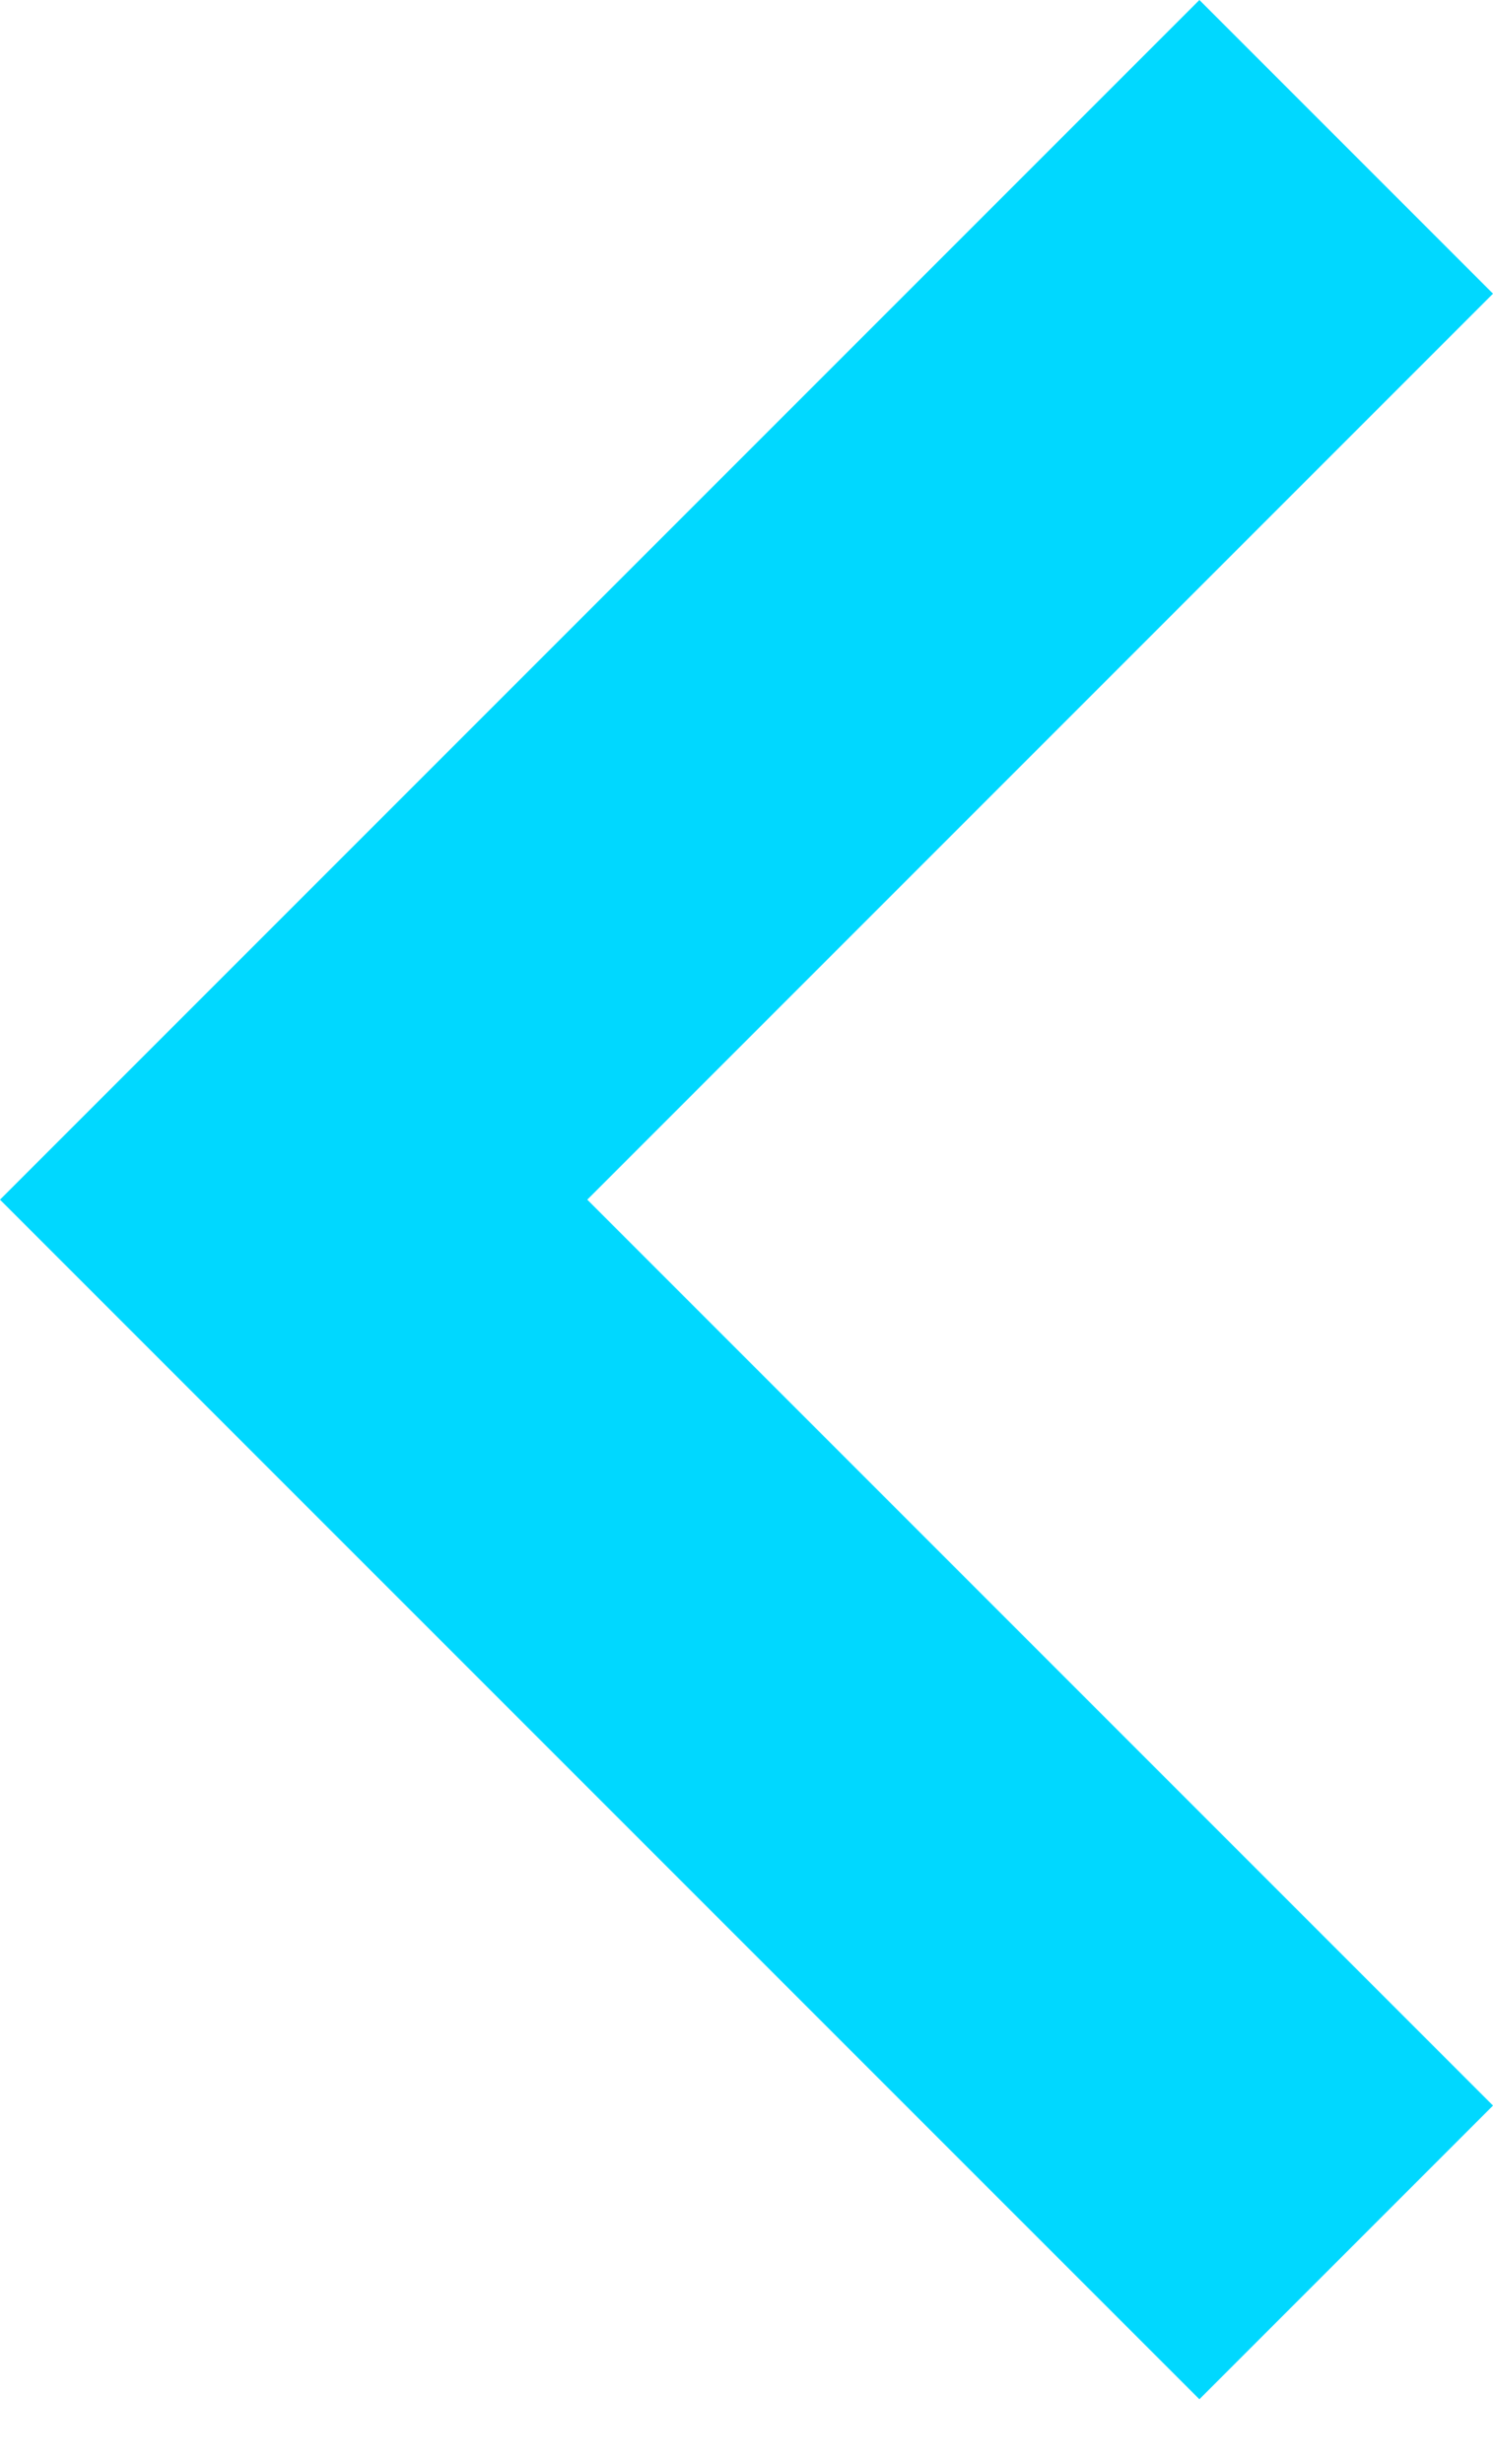
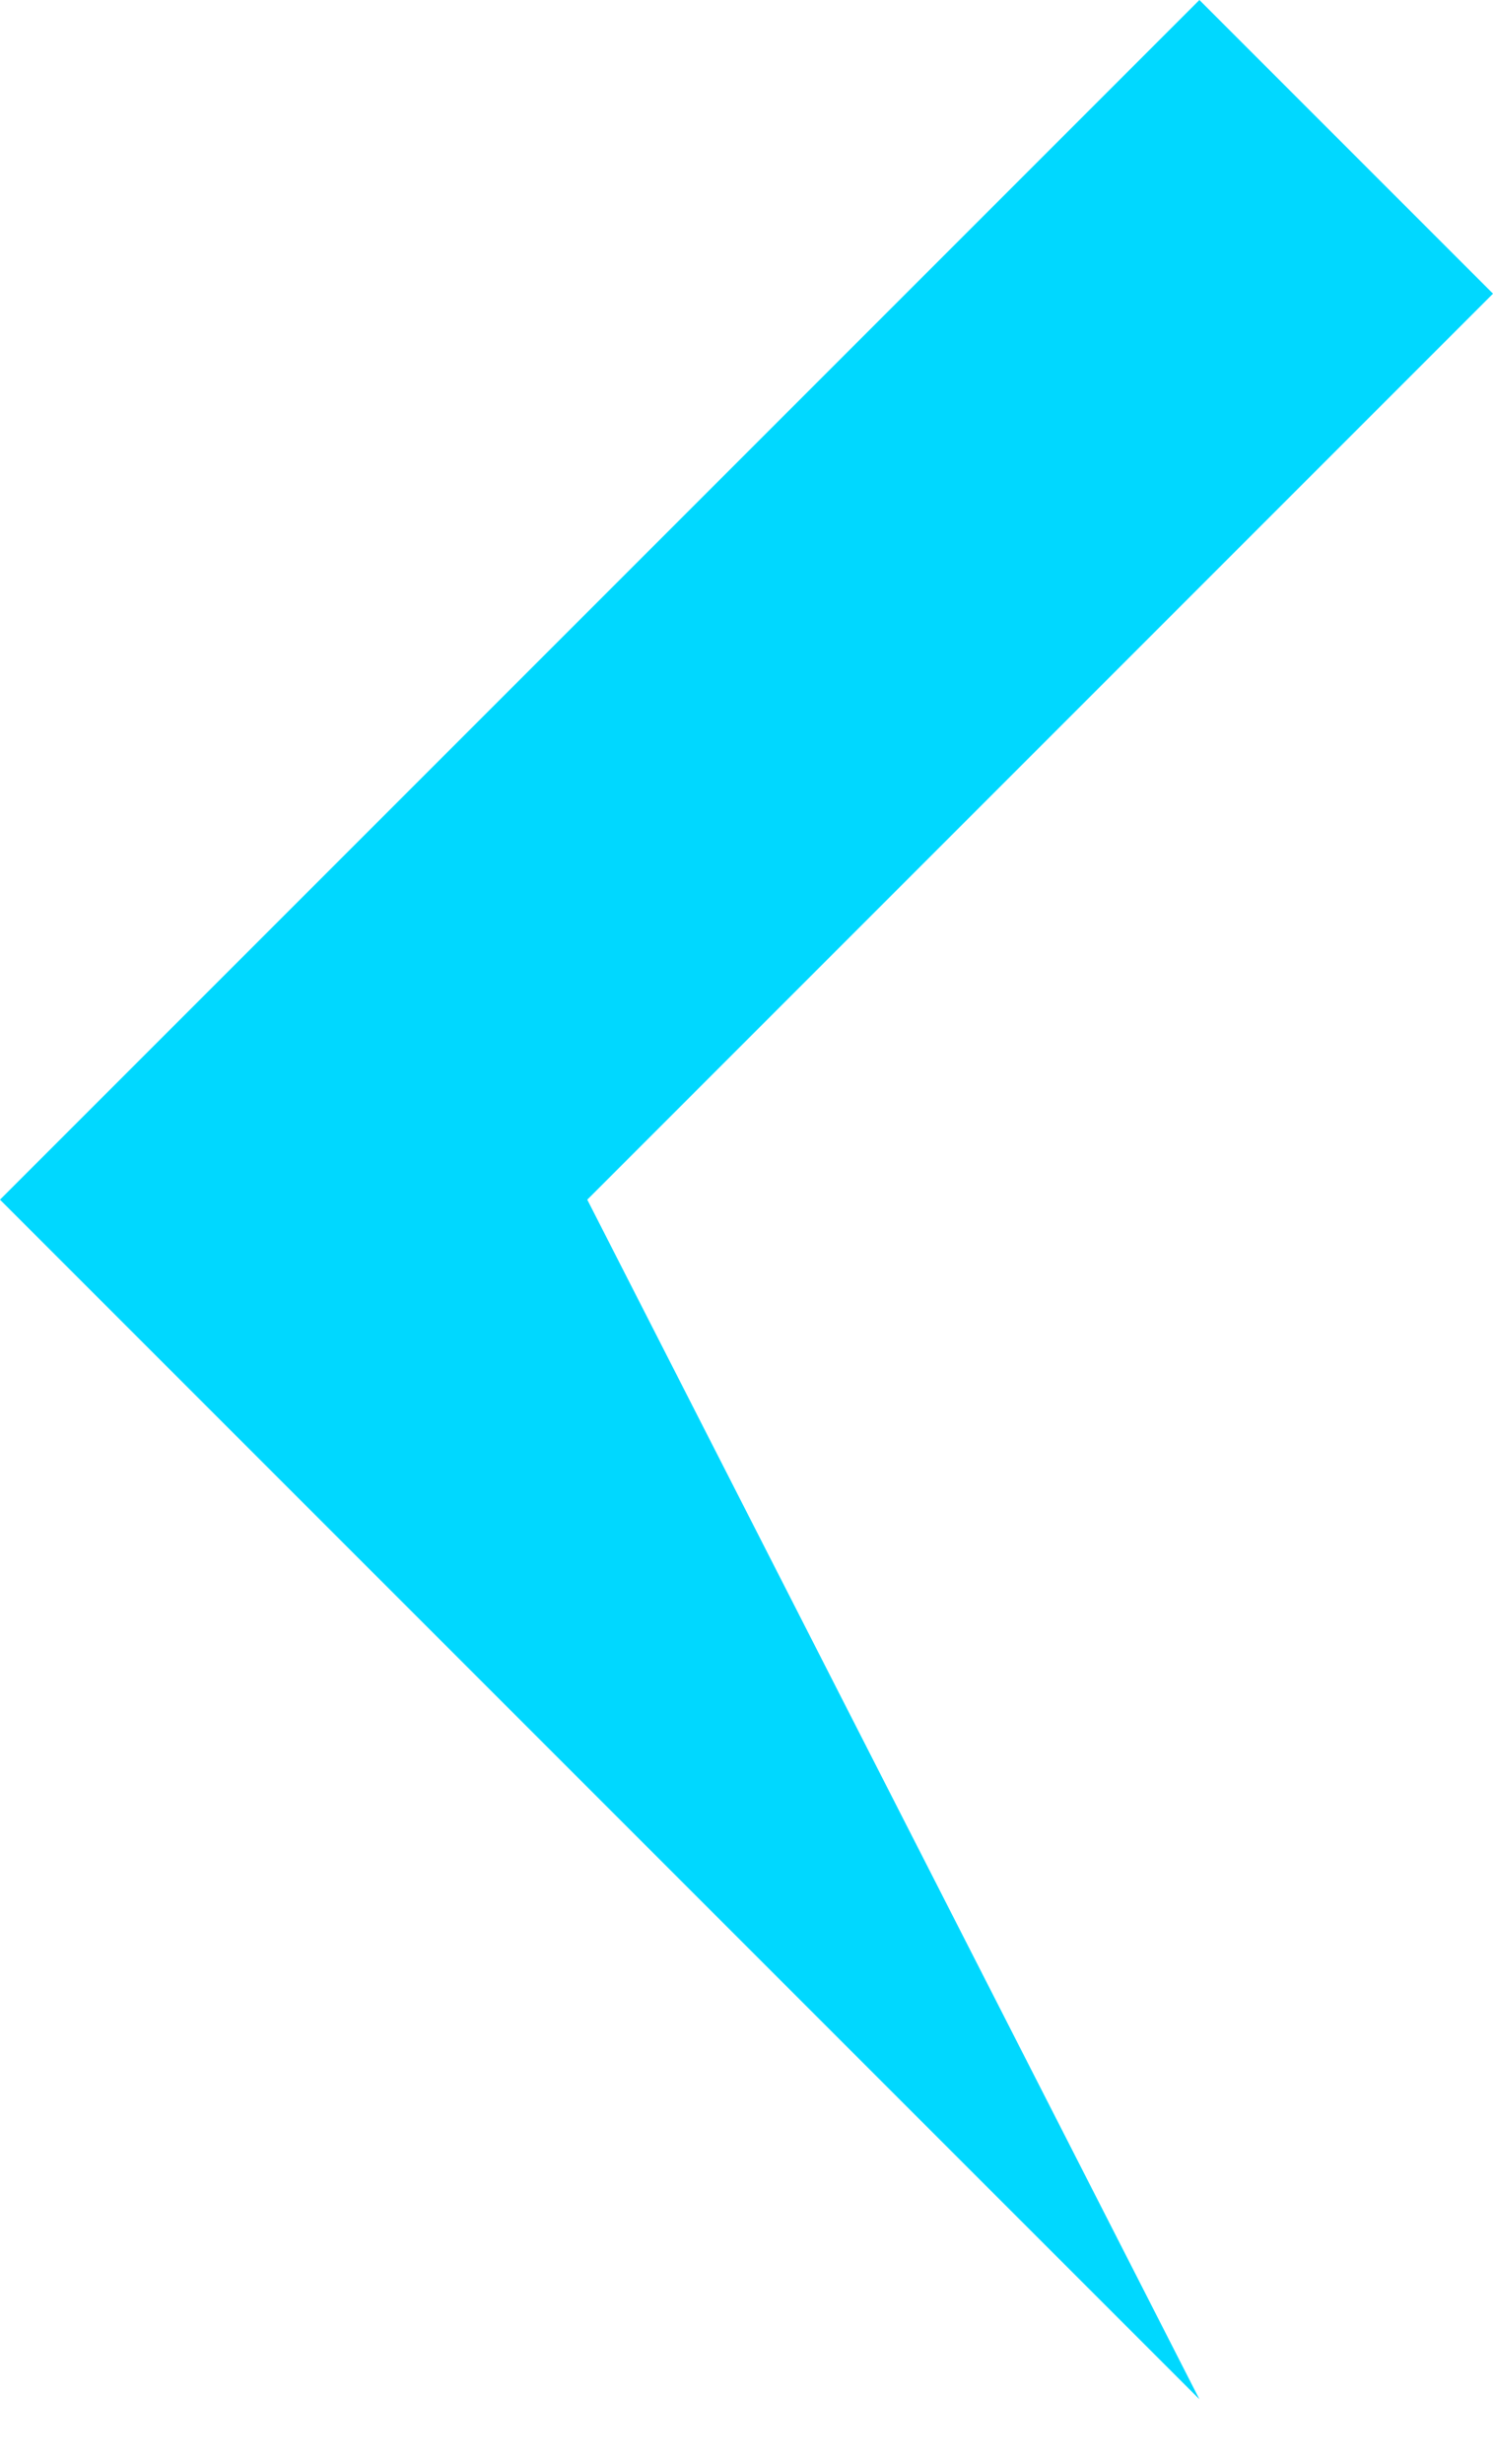
<svg xmlns="http://www.w3.org/2000/svg" width="20" height="33" viewBox="0 0 20 33" fill="none">
-   <path d="M7.867 16.067L20 3.933L16.067 0L0 16.067L16.067 32.133L20 28.2L7.867 16.067Z" fill="#00D8FF" />
+   <path d="M7.867 16.067L20 3.933L16.067 0L0 16.067L16.067 32.133L7.867 16.067Z" fill="#00D8FF" />
</svg>